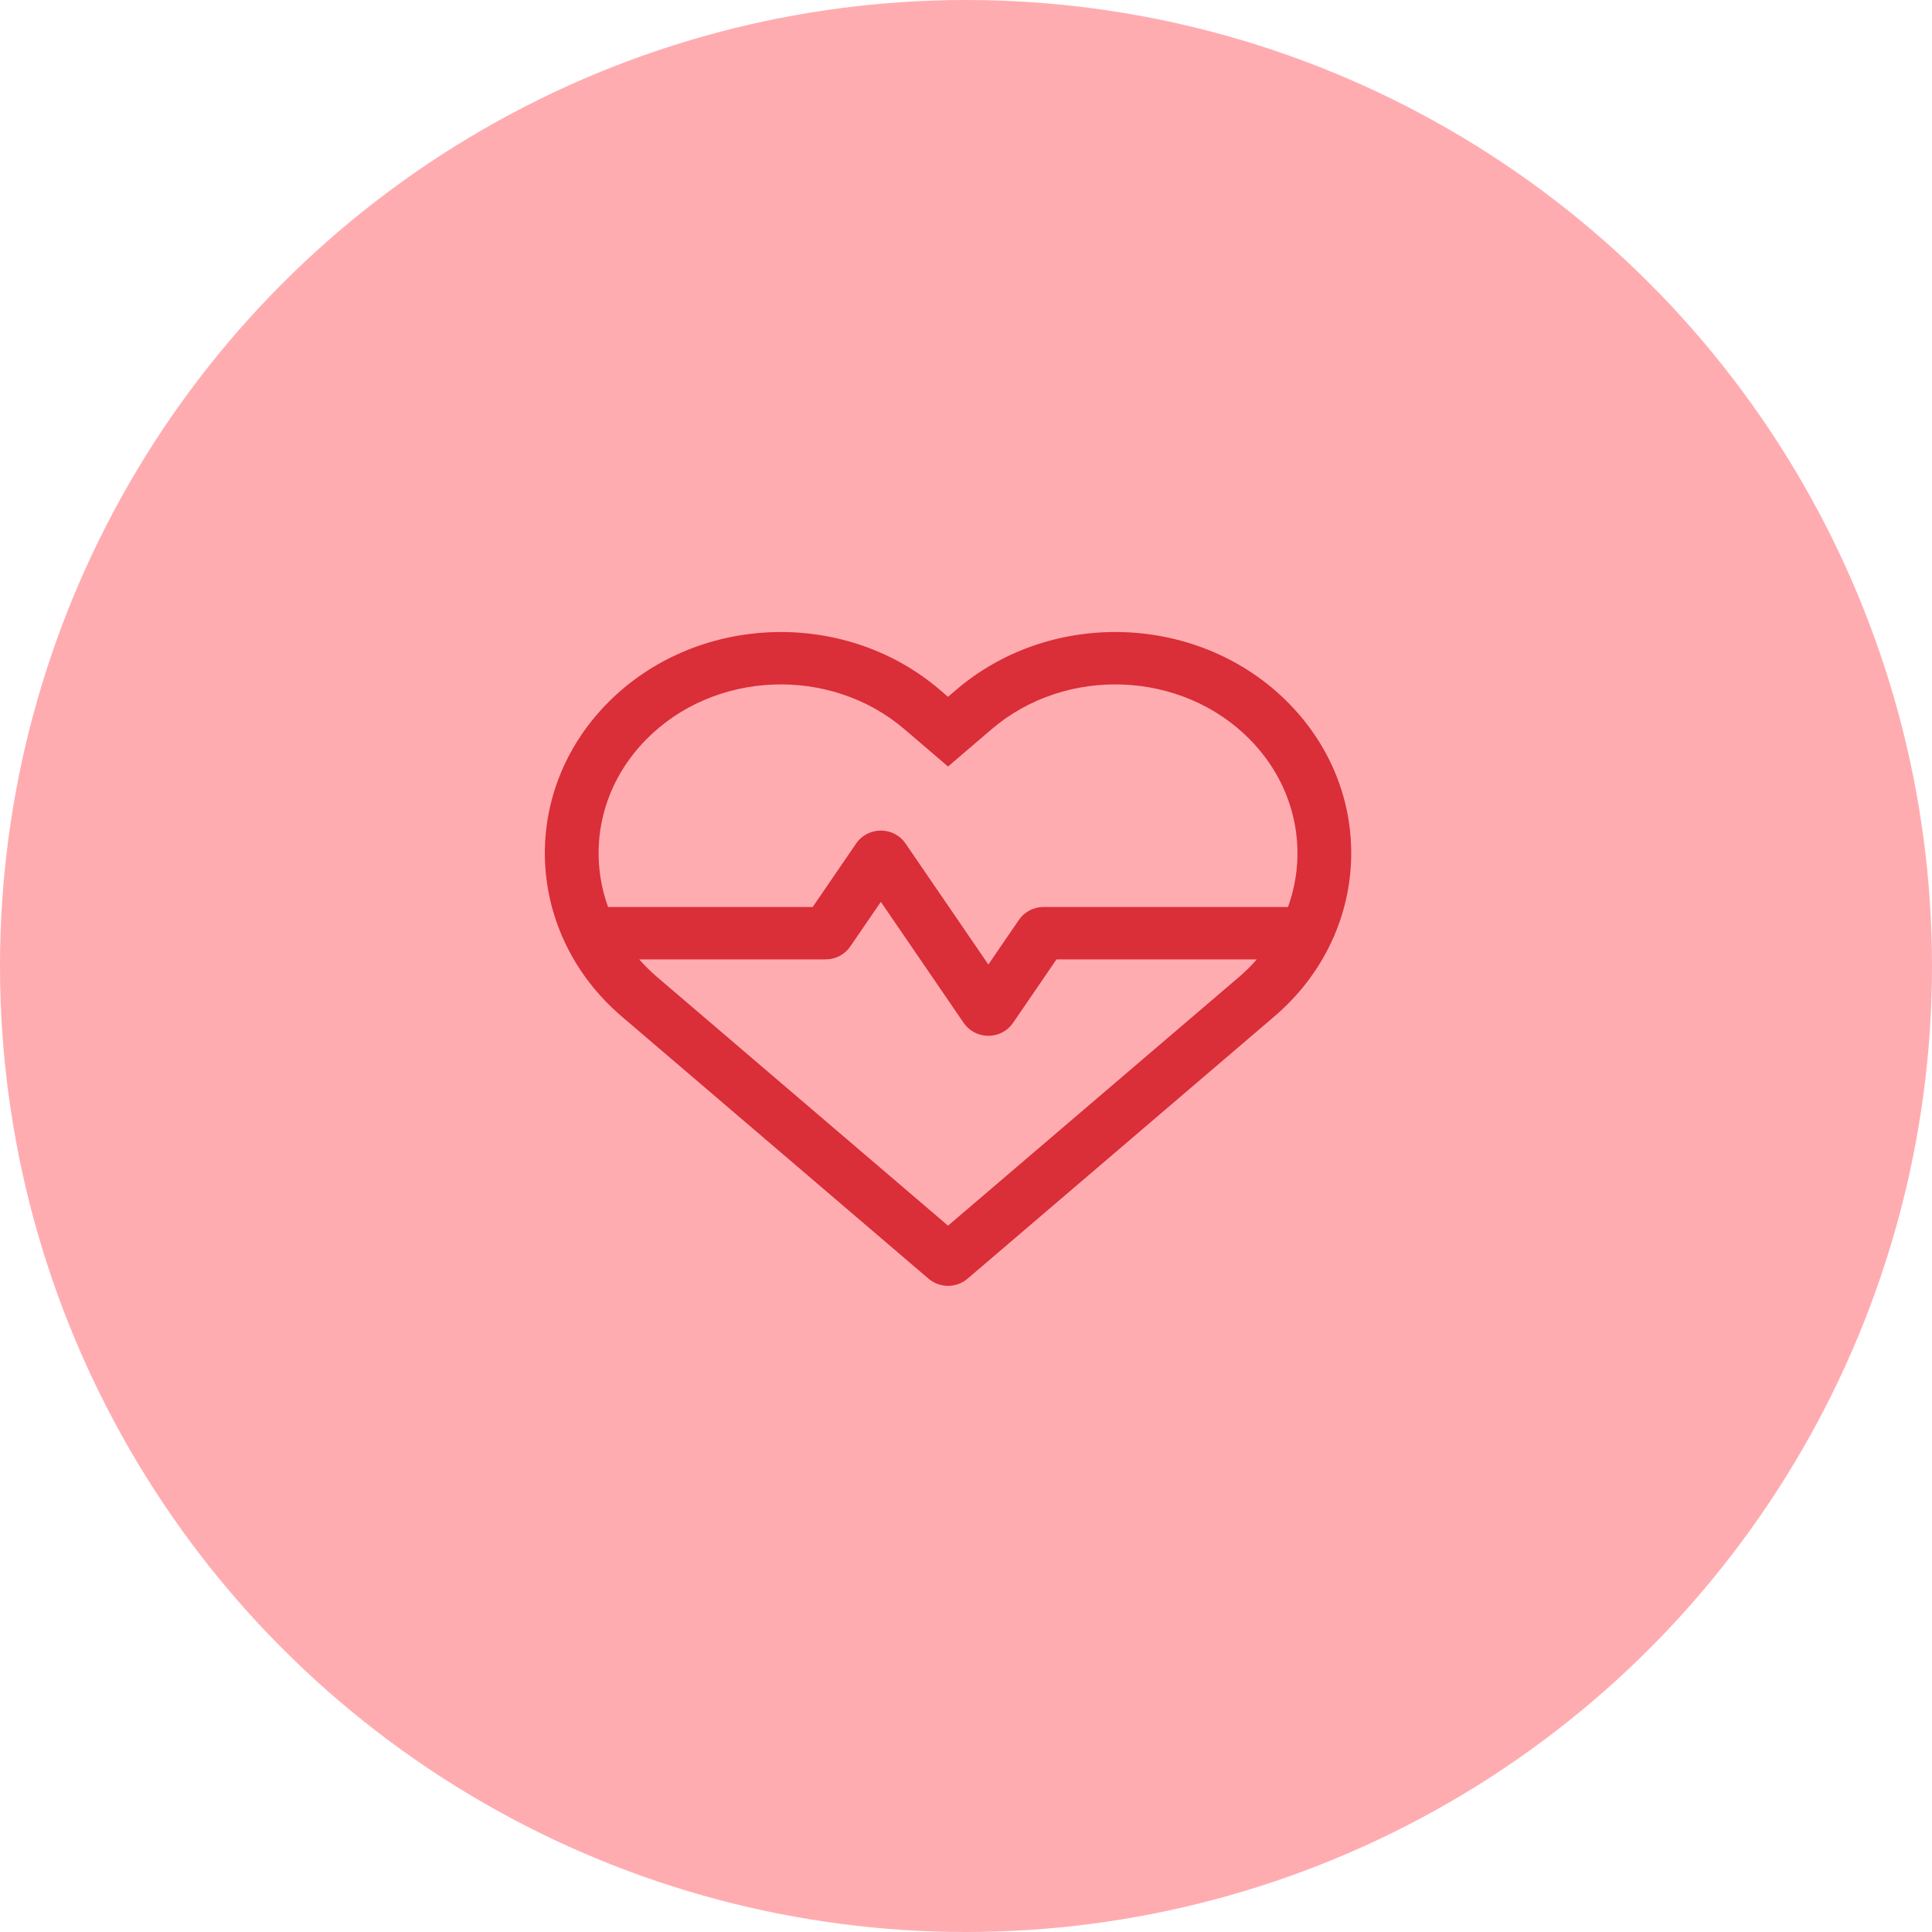
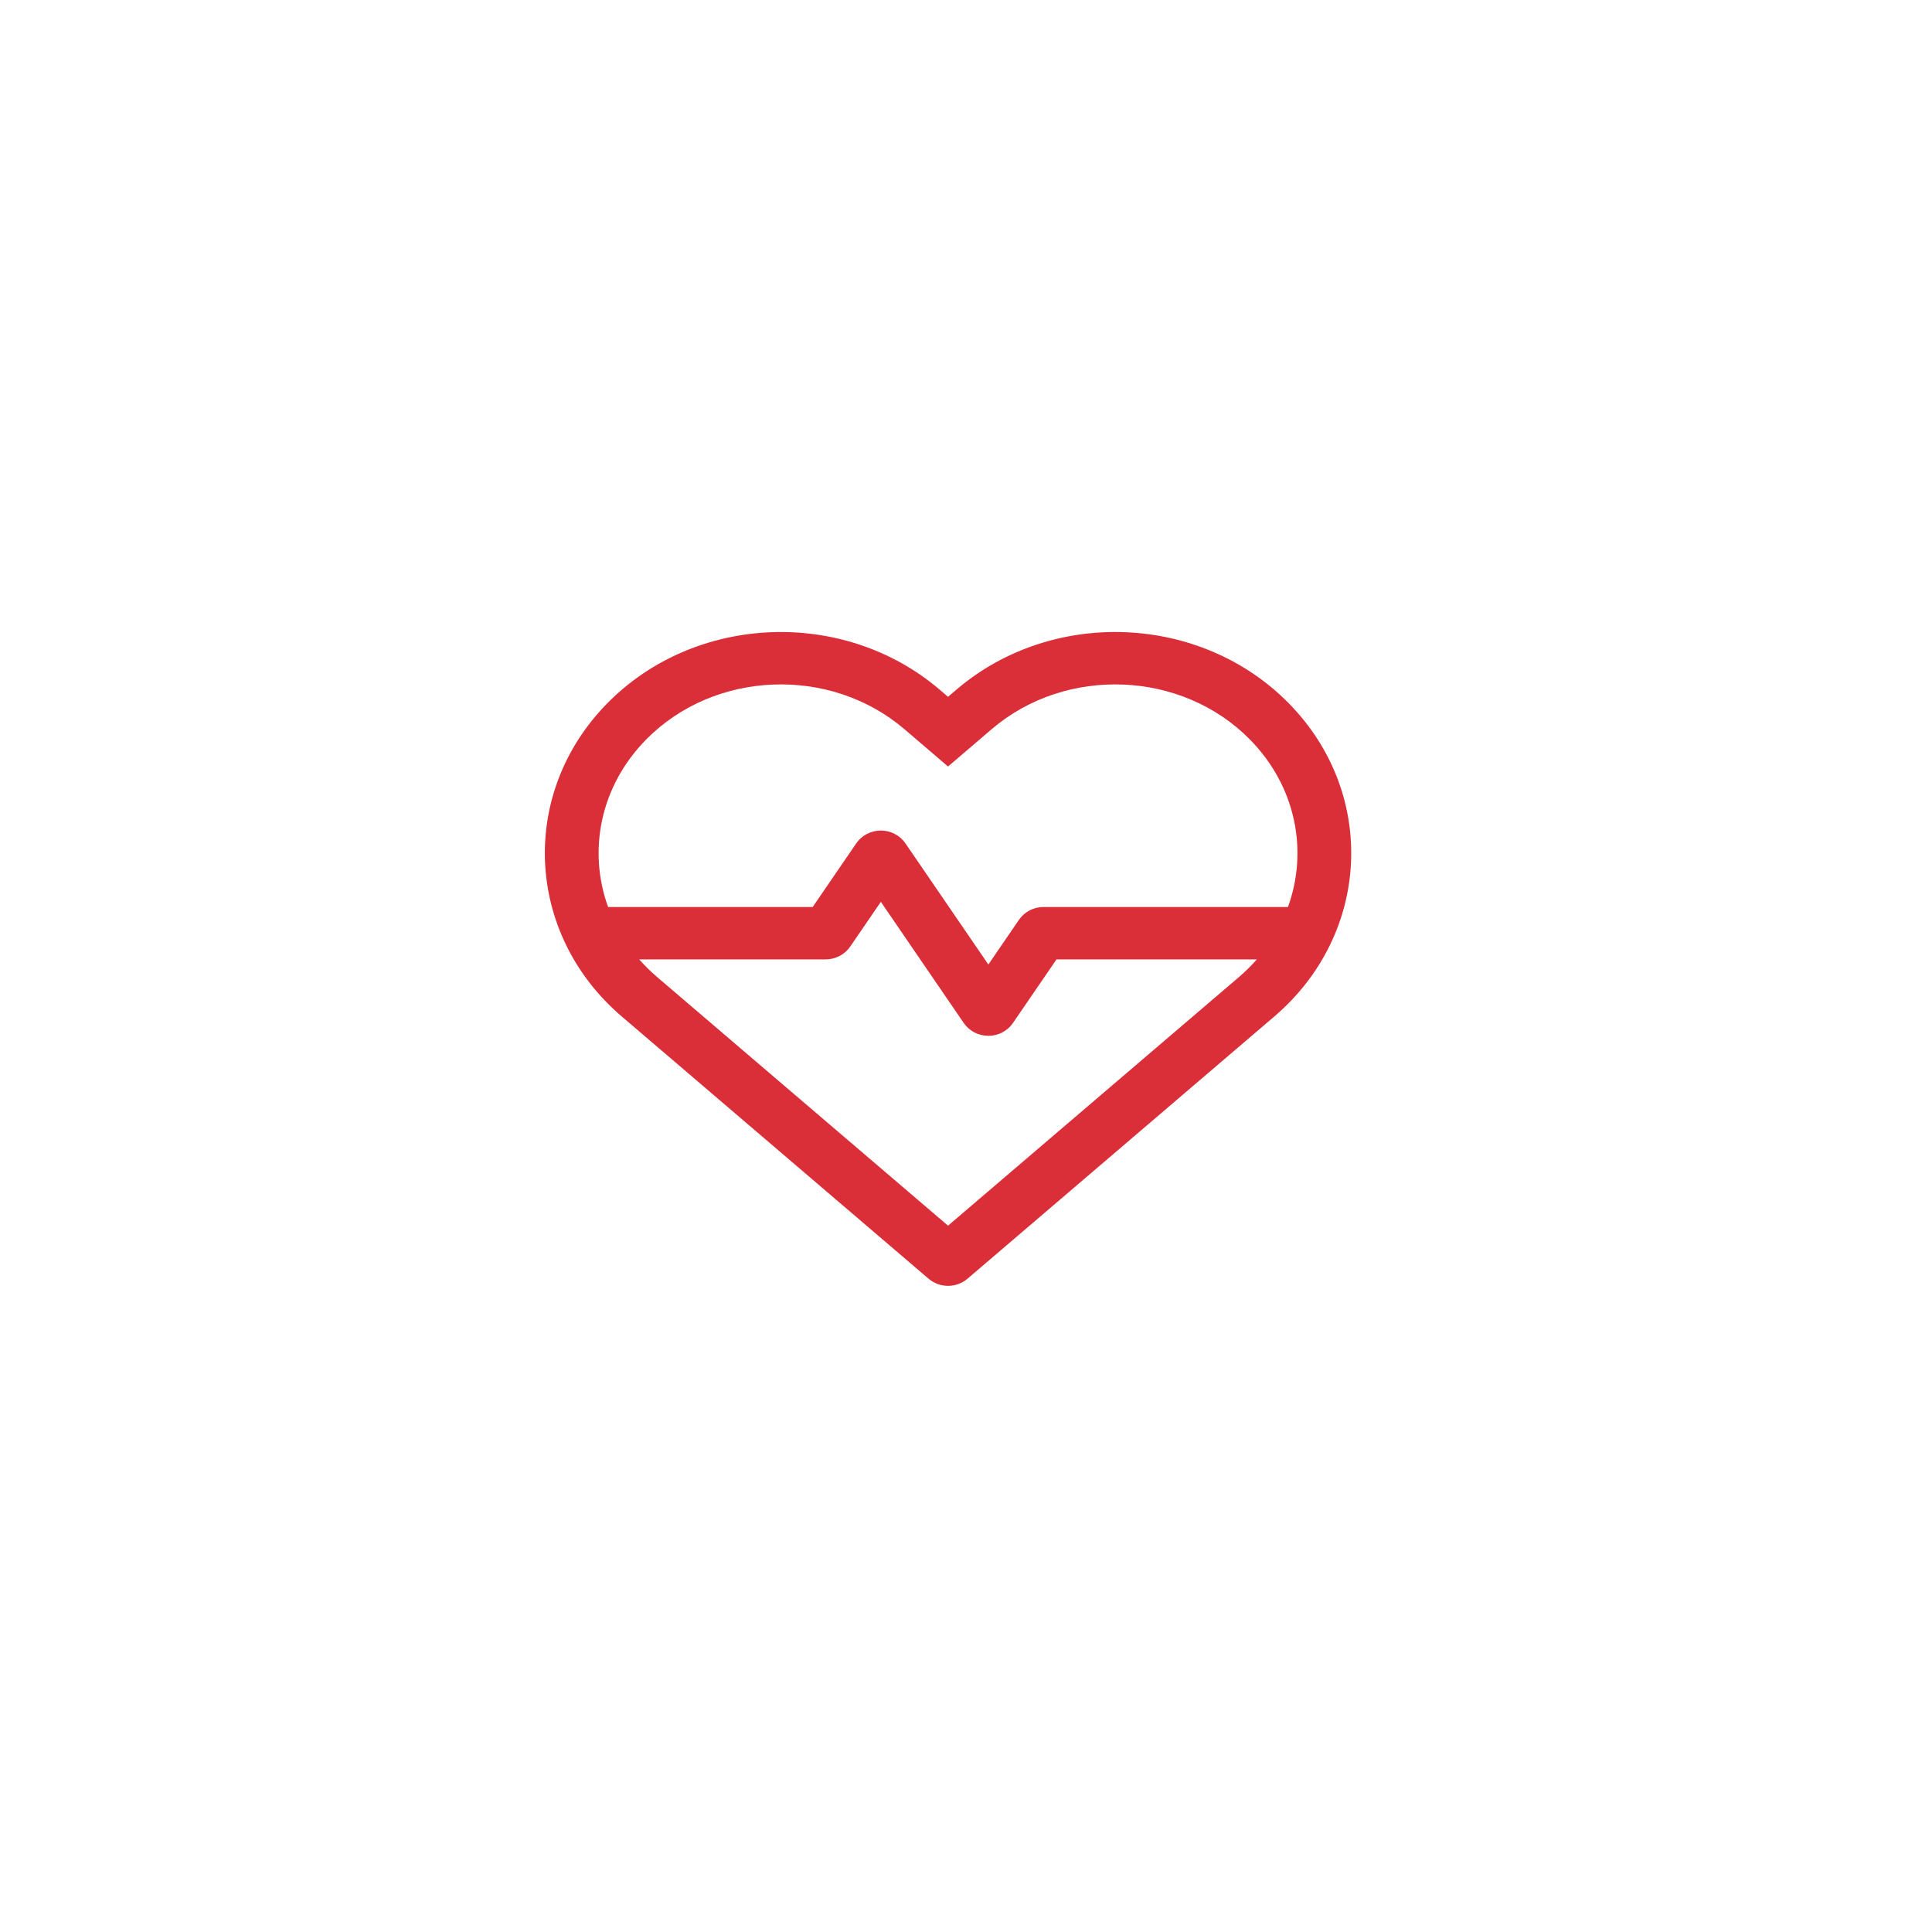
<svg xmlns="http://www.w3.org/2000/svg" width="94" height="94" viewBox="0 0 94 94" fill="none">
-   <circle cx="47" cy="47" r="47" fill="#FFACB1" />
-   <path d="M31.099 46.678C31.366 46.981 31.659 47.27 31.978 47.543L46.126 59.634L60.274 47.543C60.593 47.27 60.886 46.981 61.151 46.678H51.403L49.284 49.774C49.153 49.965 48.975 50.123 48.766 50.231C48.557 50.34 48.325 50.397 48.088 50.397C47.851 50.397 47.618 50.34 47.409 50.231C47.2 50.123 47.023 49.965 46.891 49.774L42.857 43.878L41.368 46.053C41.237 46.245 41.059 46.403 40.85 46.512C40.641 46.621 40.407 46.678 40.17 46.678H31.101H31.099ZM29.586 44.129H39.541L41.66 41.033C41.791 40.841 41.969 40.684 42.178 40.575C42.387 40.467 42.62 40.41 42.857 40.41C43.093 40.41 43.326 40.467 43.535 40.575C43.744 40.684 43.922 40.841 44.053 41.033L48.088 46.928L49.576 44.754C49.707 44.561 49.886 44.404 50.095 44.295C50.304 44.186 50.537 44.129 50.774 44.129H62.666C63.656 41.396 63.058 38.262 60.816 35.983C57.507 32.614 51.869 32.386 48.252 35.475L46.126 37.294L44 35.475C40.383 32.386 34.746 32.614 31.436 35.983C29.193 38.263 28.596 41.398 29.586 44.129ZM46.126 33.903L46.528 33.559C51.194 29.571 58.425 29.864 62.705 34.219C67.018 38.605 66.699 45.442 61.999 49.458L47.074 62.214C46.812 62.438 46.475 62.562 46.126 62.562C45.777 62.562 45.44 62.438 45.178 62.214L30.253 49.458C25.553 45.442 25.234 38.605 29.547 34.219C33.828 29.866 41.058 29.571 45.725 33.56L46.126 33.905V33.903Z" fill="#DA2E38" />
+   <path d="M31.099 46.678C31.366 46.981 31.659 47.27 31.978 47.543L46.126 59.634L60.274 47.543C60.593 47.27 60.886 46.981 61.151 46.678H51.403L49.284 49.774C49.153 49.965 48.975 50.123 48.766 50.231C48.557 50.34 48.325 50.397 48.088 50.397C47.851 50.397 47.618 50.34 47.409 50.231C47.2 50.123 47.023 49.965 46.891 49.774L42.857 43.878L41.368 46.053C41.237 46.245 41.059 46.403 40.85 46.512C40.641 46.621 40.407 46.678 40.17 46.678H31.101H31.099M29.586 44.129H39.541L41.66 41.033C41.791 40.841 41.969 40.684 42.178 40.575C42.387 40.467 42.62 40.41 42.857 40.41C43.093 40.41 43.326 40.467 43.535 40.575C43.744 40.684 43.922 40.841 44.053 41.033L48.088 46.928L49.576 44.754C49.707 44.561 49.886 44.404 50.095 44.295C50.304 44.186 50.537 44.129 50.774 44.129H62.666C63.656 41.396 63.058 38.262 60.816 35.983C57.507 32.614 51.869 32.386 48.252 35.475L46.126 37.294L44 35.475C40.383 32.386 34.746 32.614 31.436 35.983C29.193 38.263 28.596 41.398 29.586 44.129ZM46.126 33.903L46.528 33.559C51.194 29.571 58.425 29.864 62.705 34.219C67.018 38.605 66.699 45.442 61.999 49.458L47.074 62.214C46.812 62.438 46.475 62.562 46.126 62.562C45.777 62.562 45.44 62.438 45.178 62.214L30.253 49.458C25.553 45.442 25.234 38.605 29.547 34.219C33.828 29.866 41.058 29.571 45.725 33.56L46.126 33.905V33.903Z" fill="#DA2E38" />
</svg>